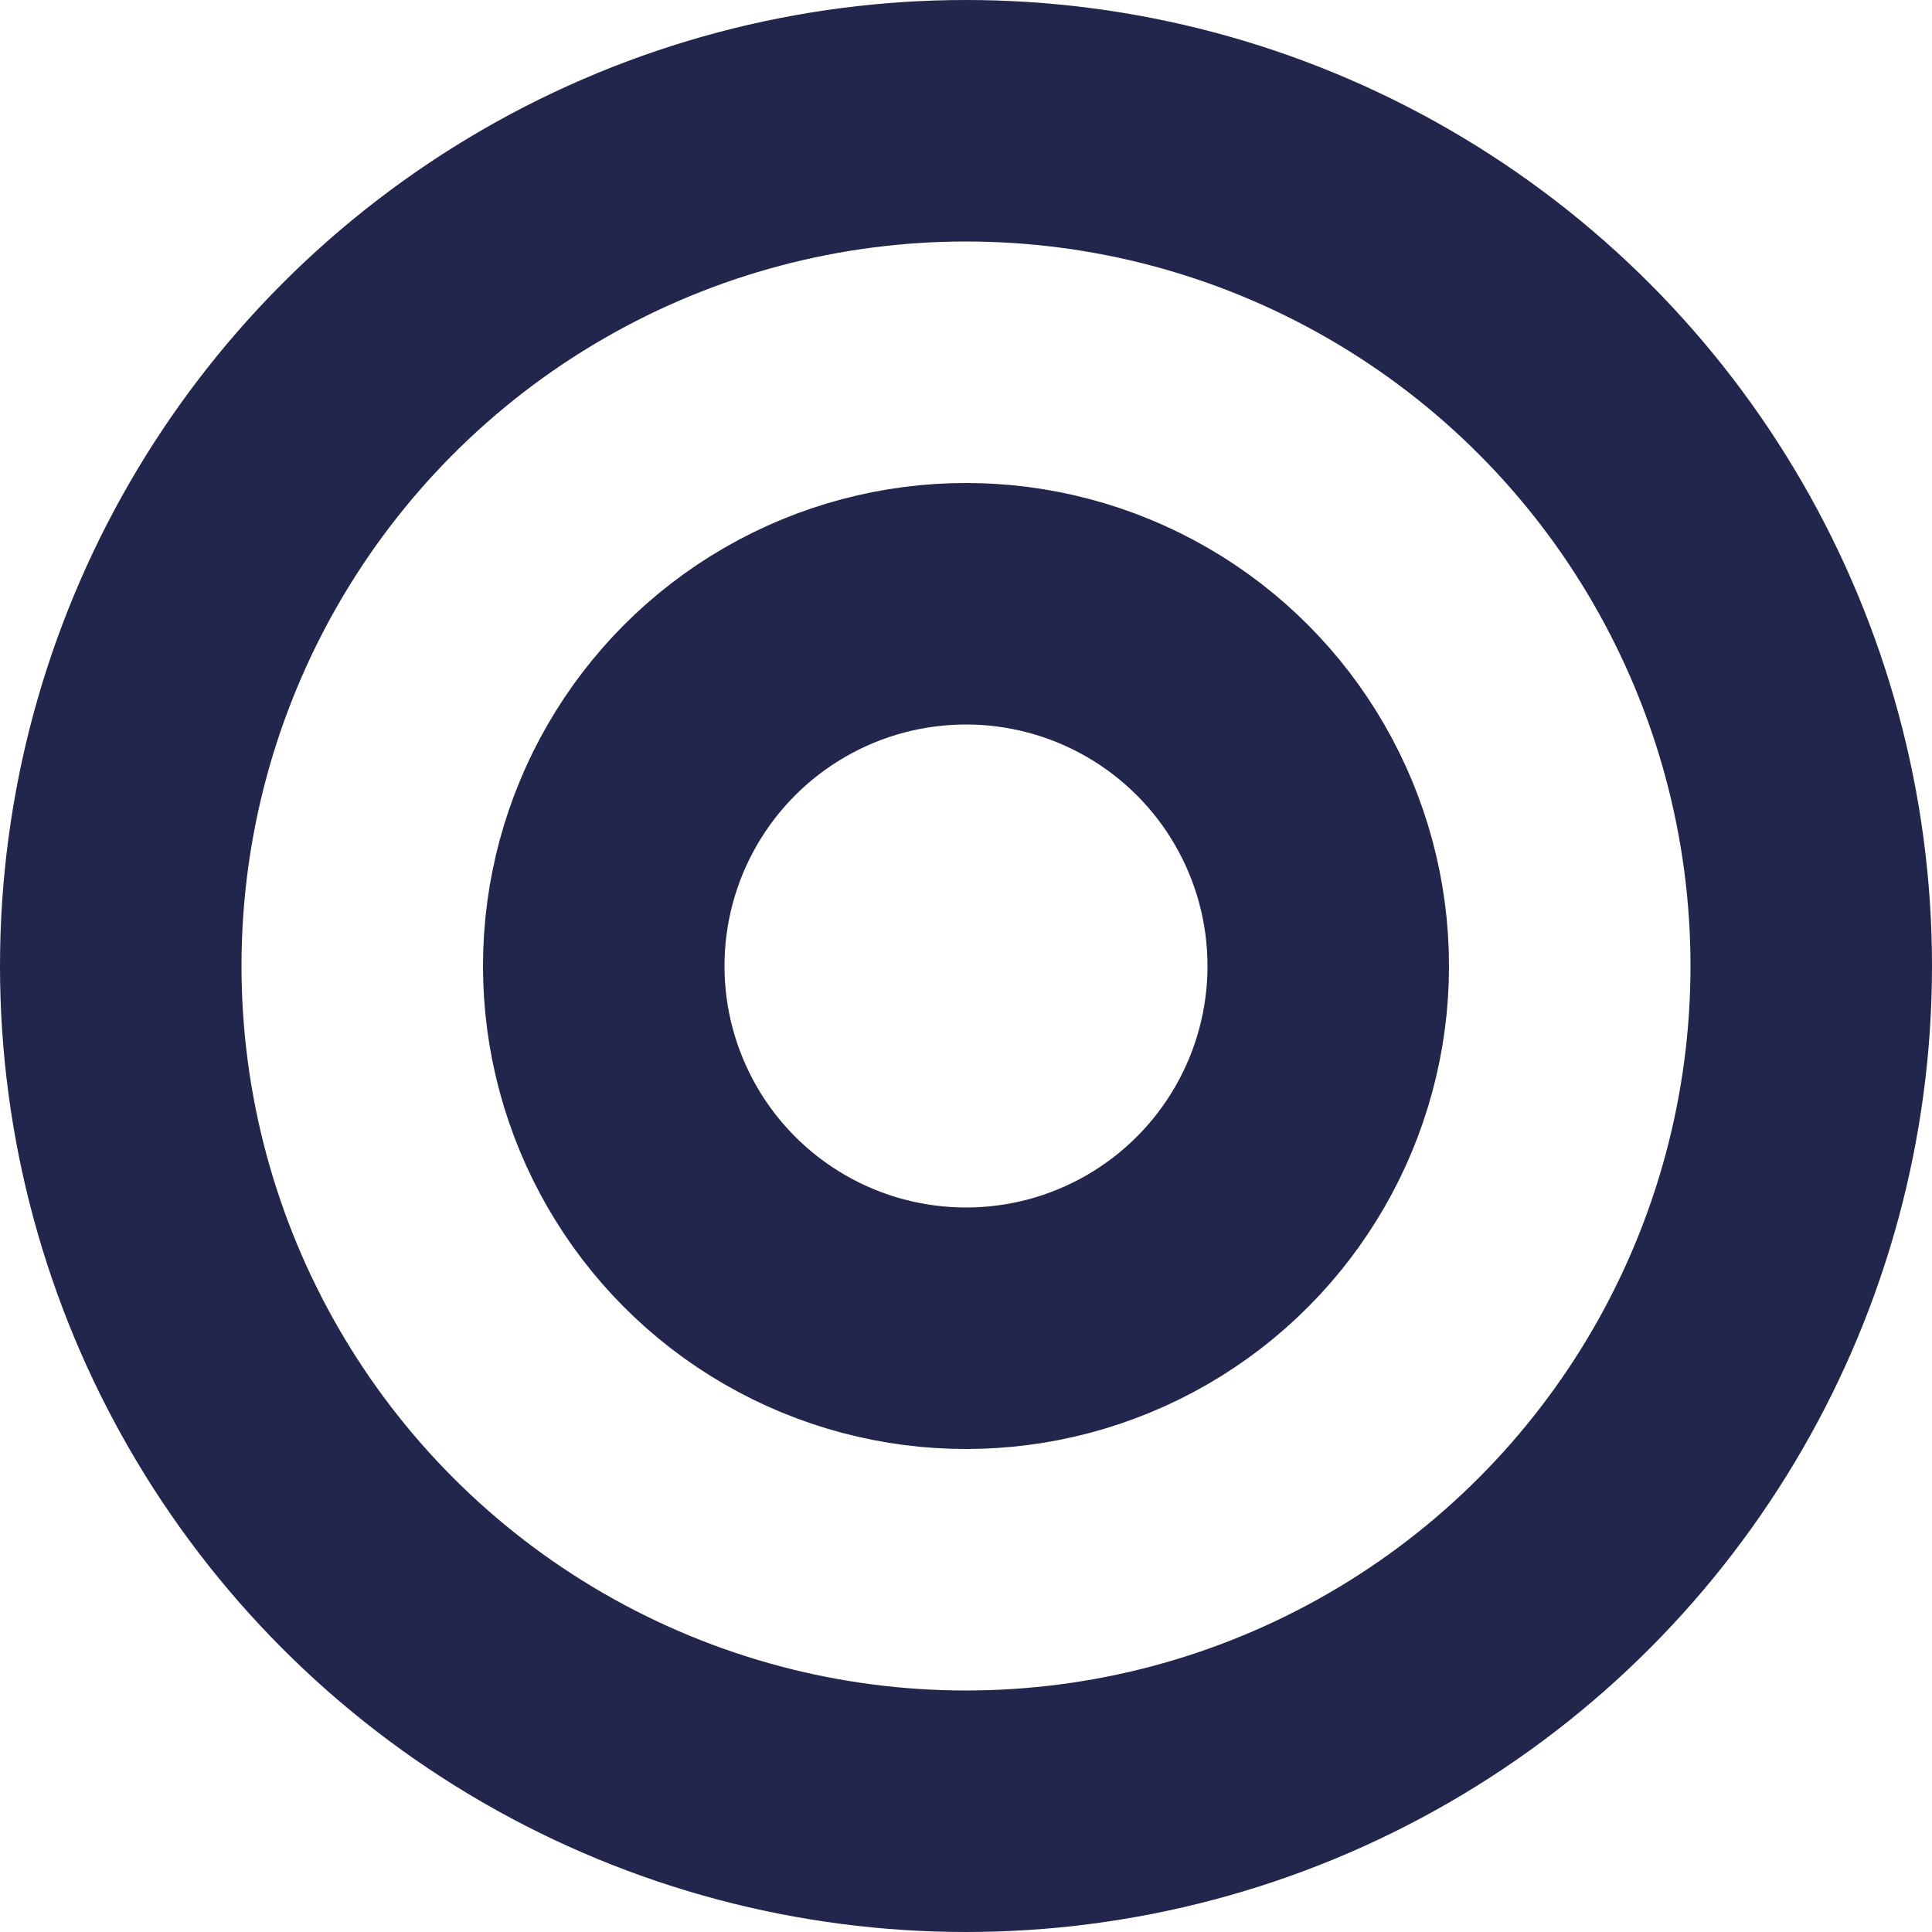
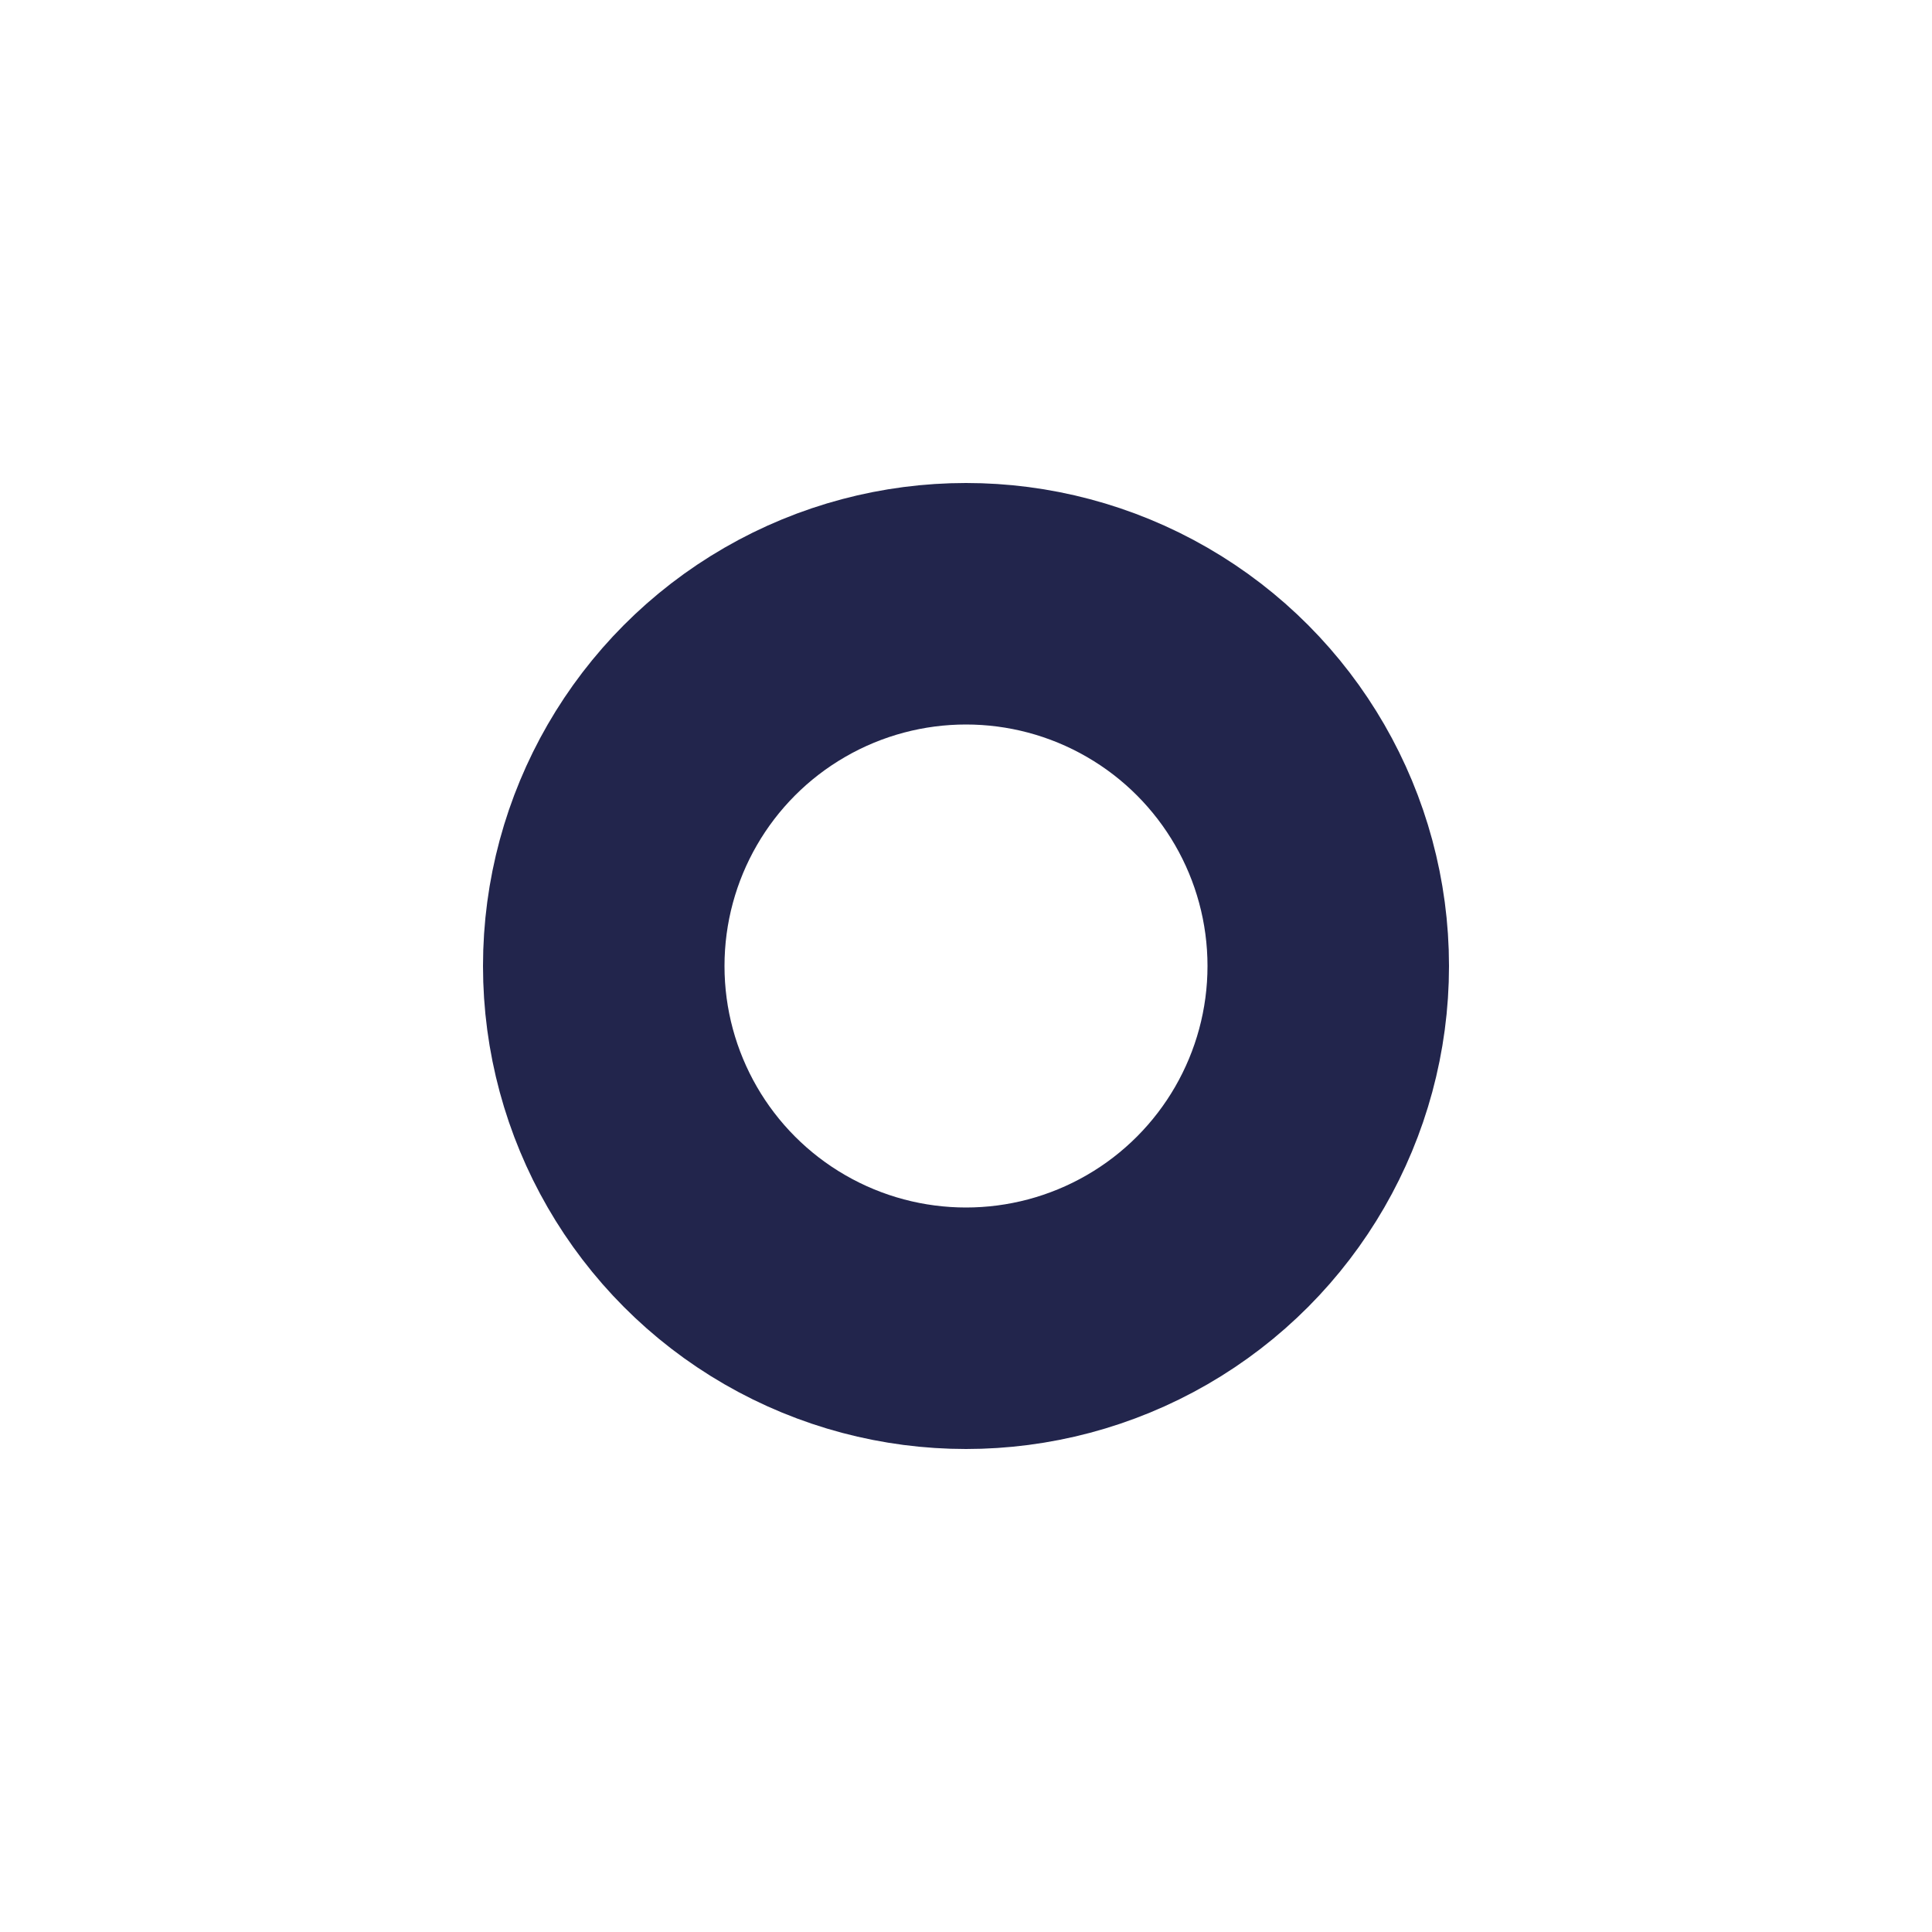
<svg xmlns="http://www.w3.org/2000/svg" width="16" height="16" viewBox="0 0 16 16" fill="none">
-   <circle cx="8" cy="8" r="7" stroke="#22254C" stroke-width="2" />
  <circle cx="8" cy="8" r="3" stroke="#22254C" stroke-width="2" />
</svg>